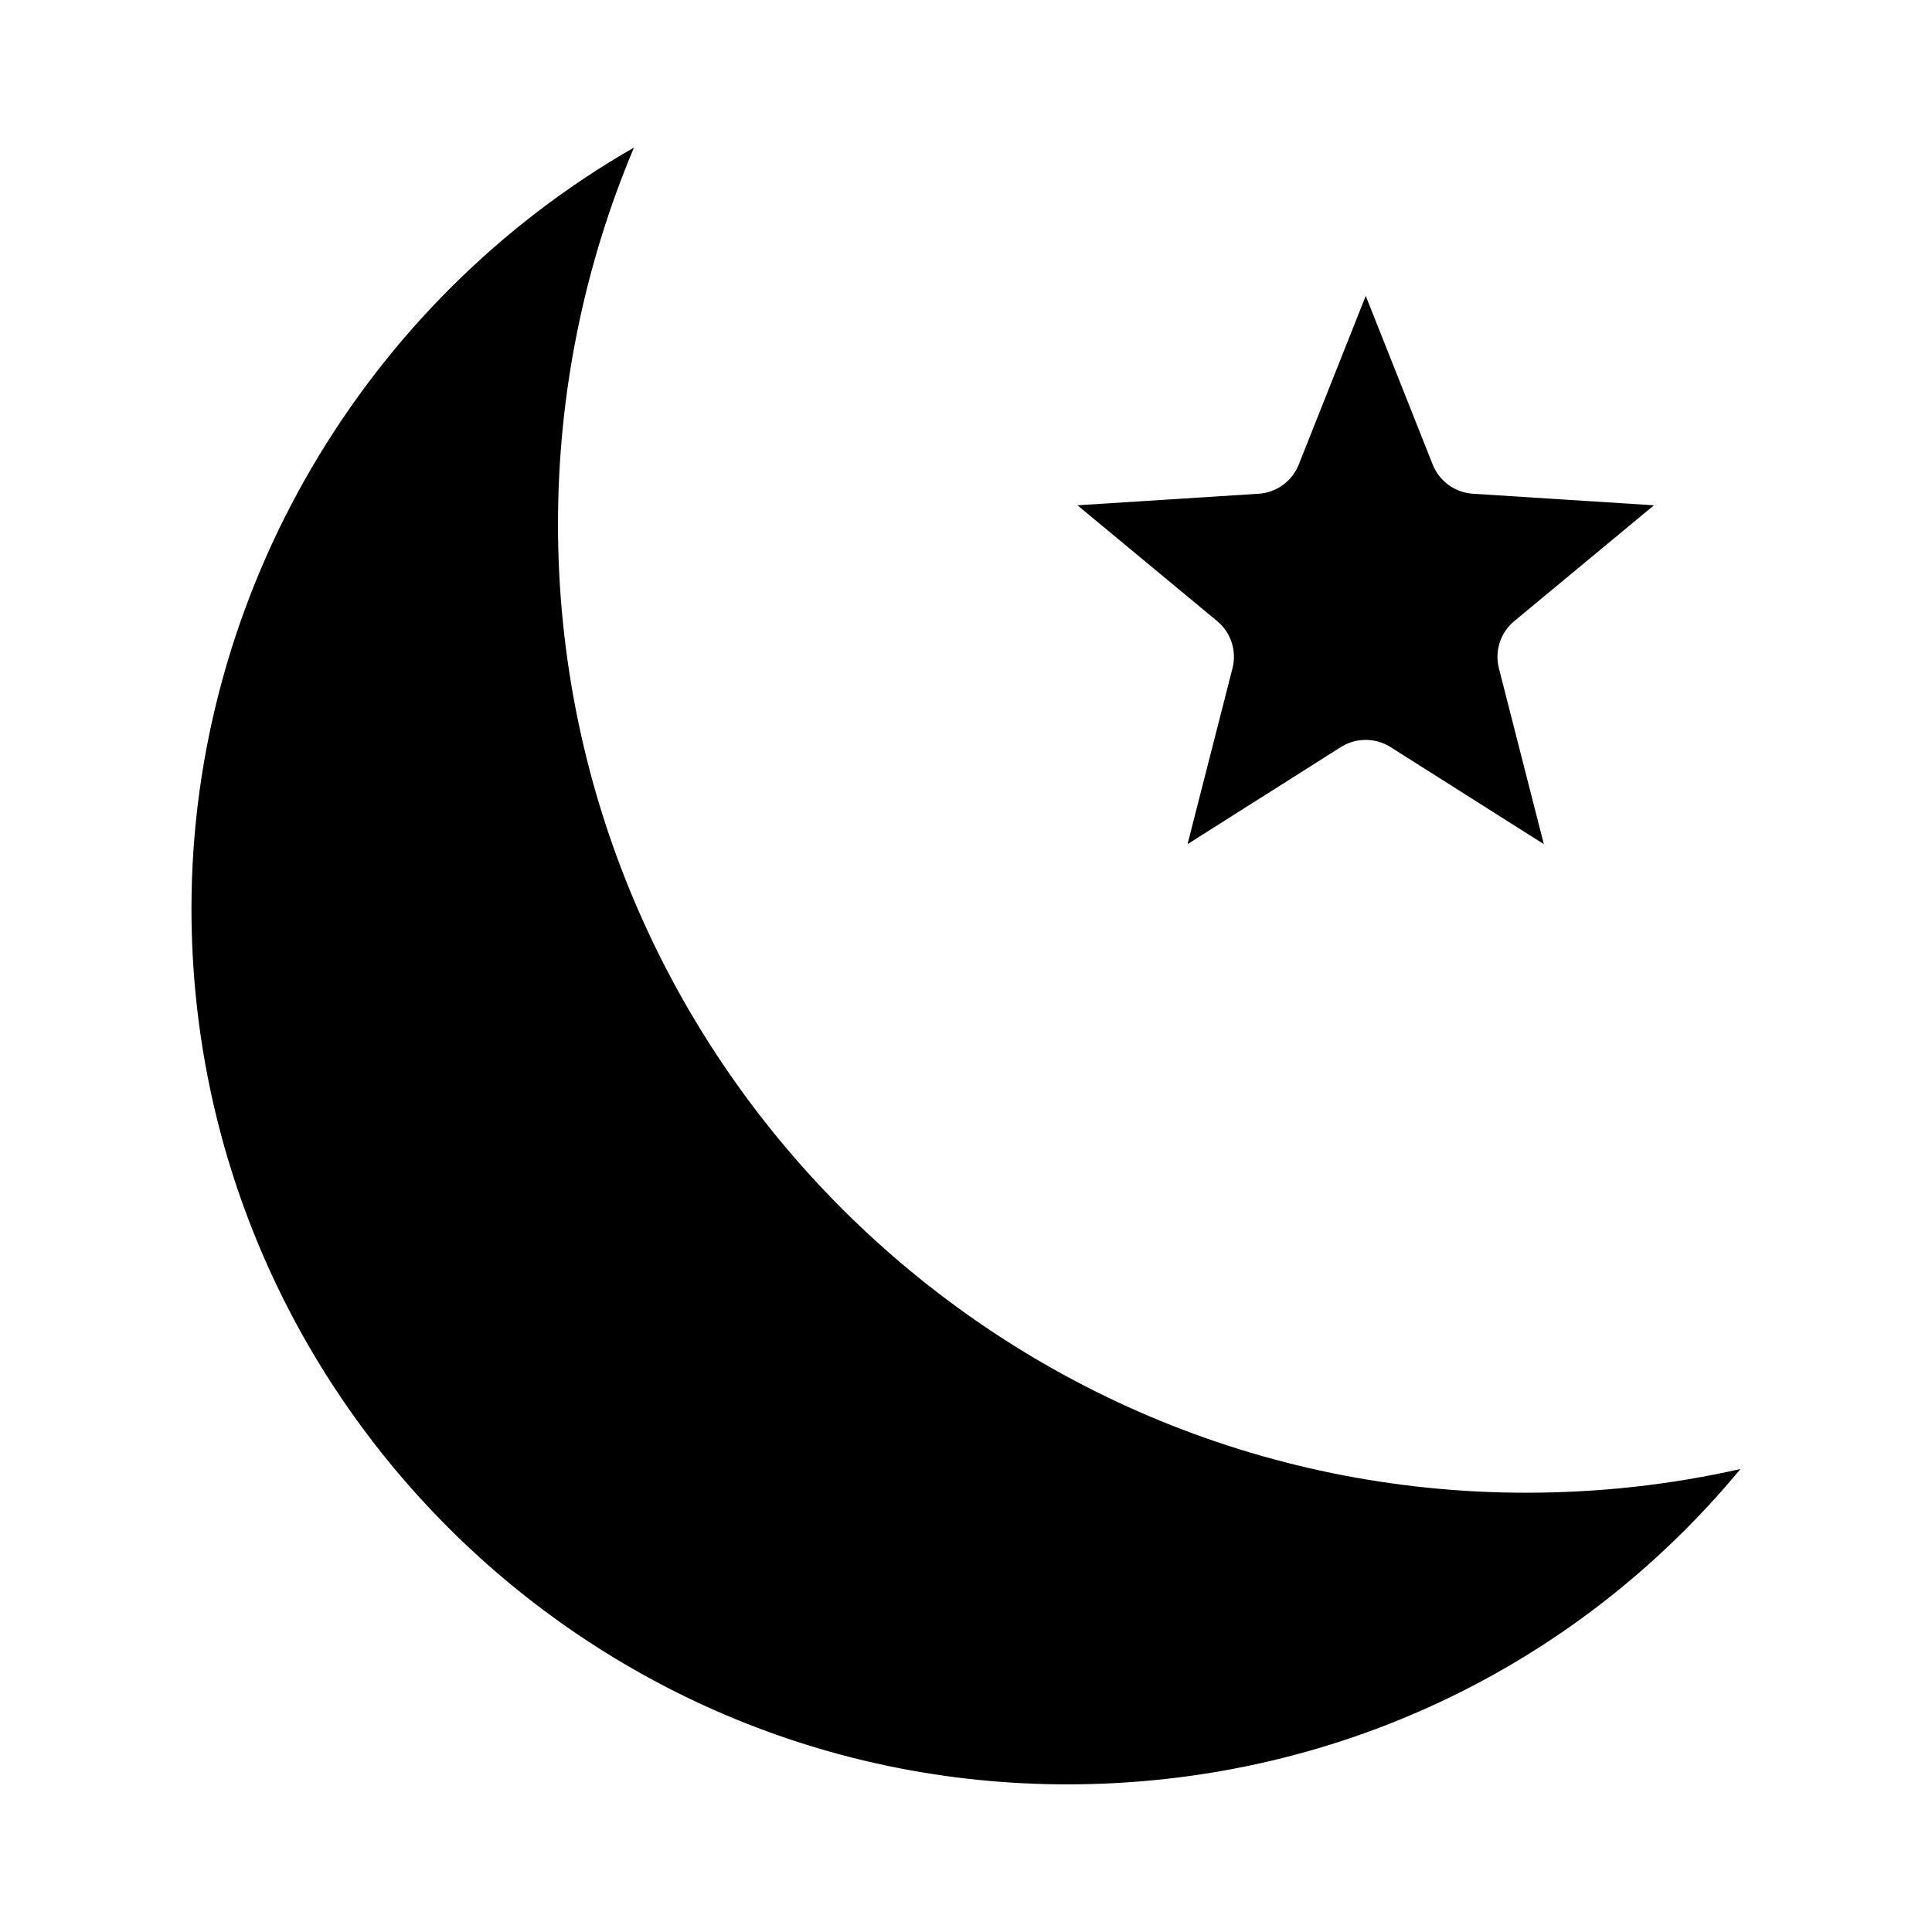
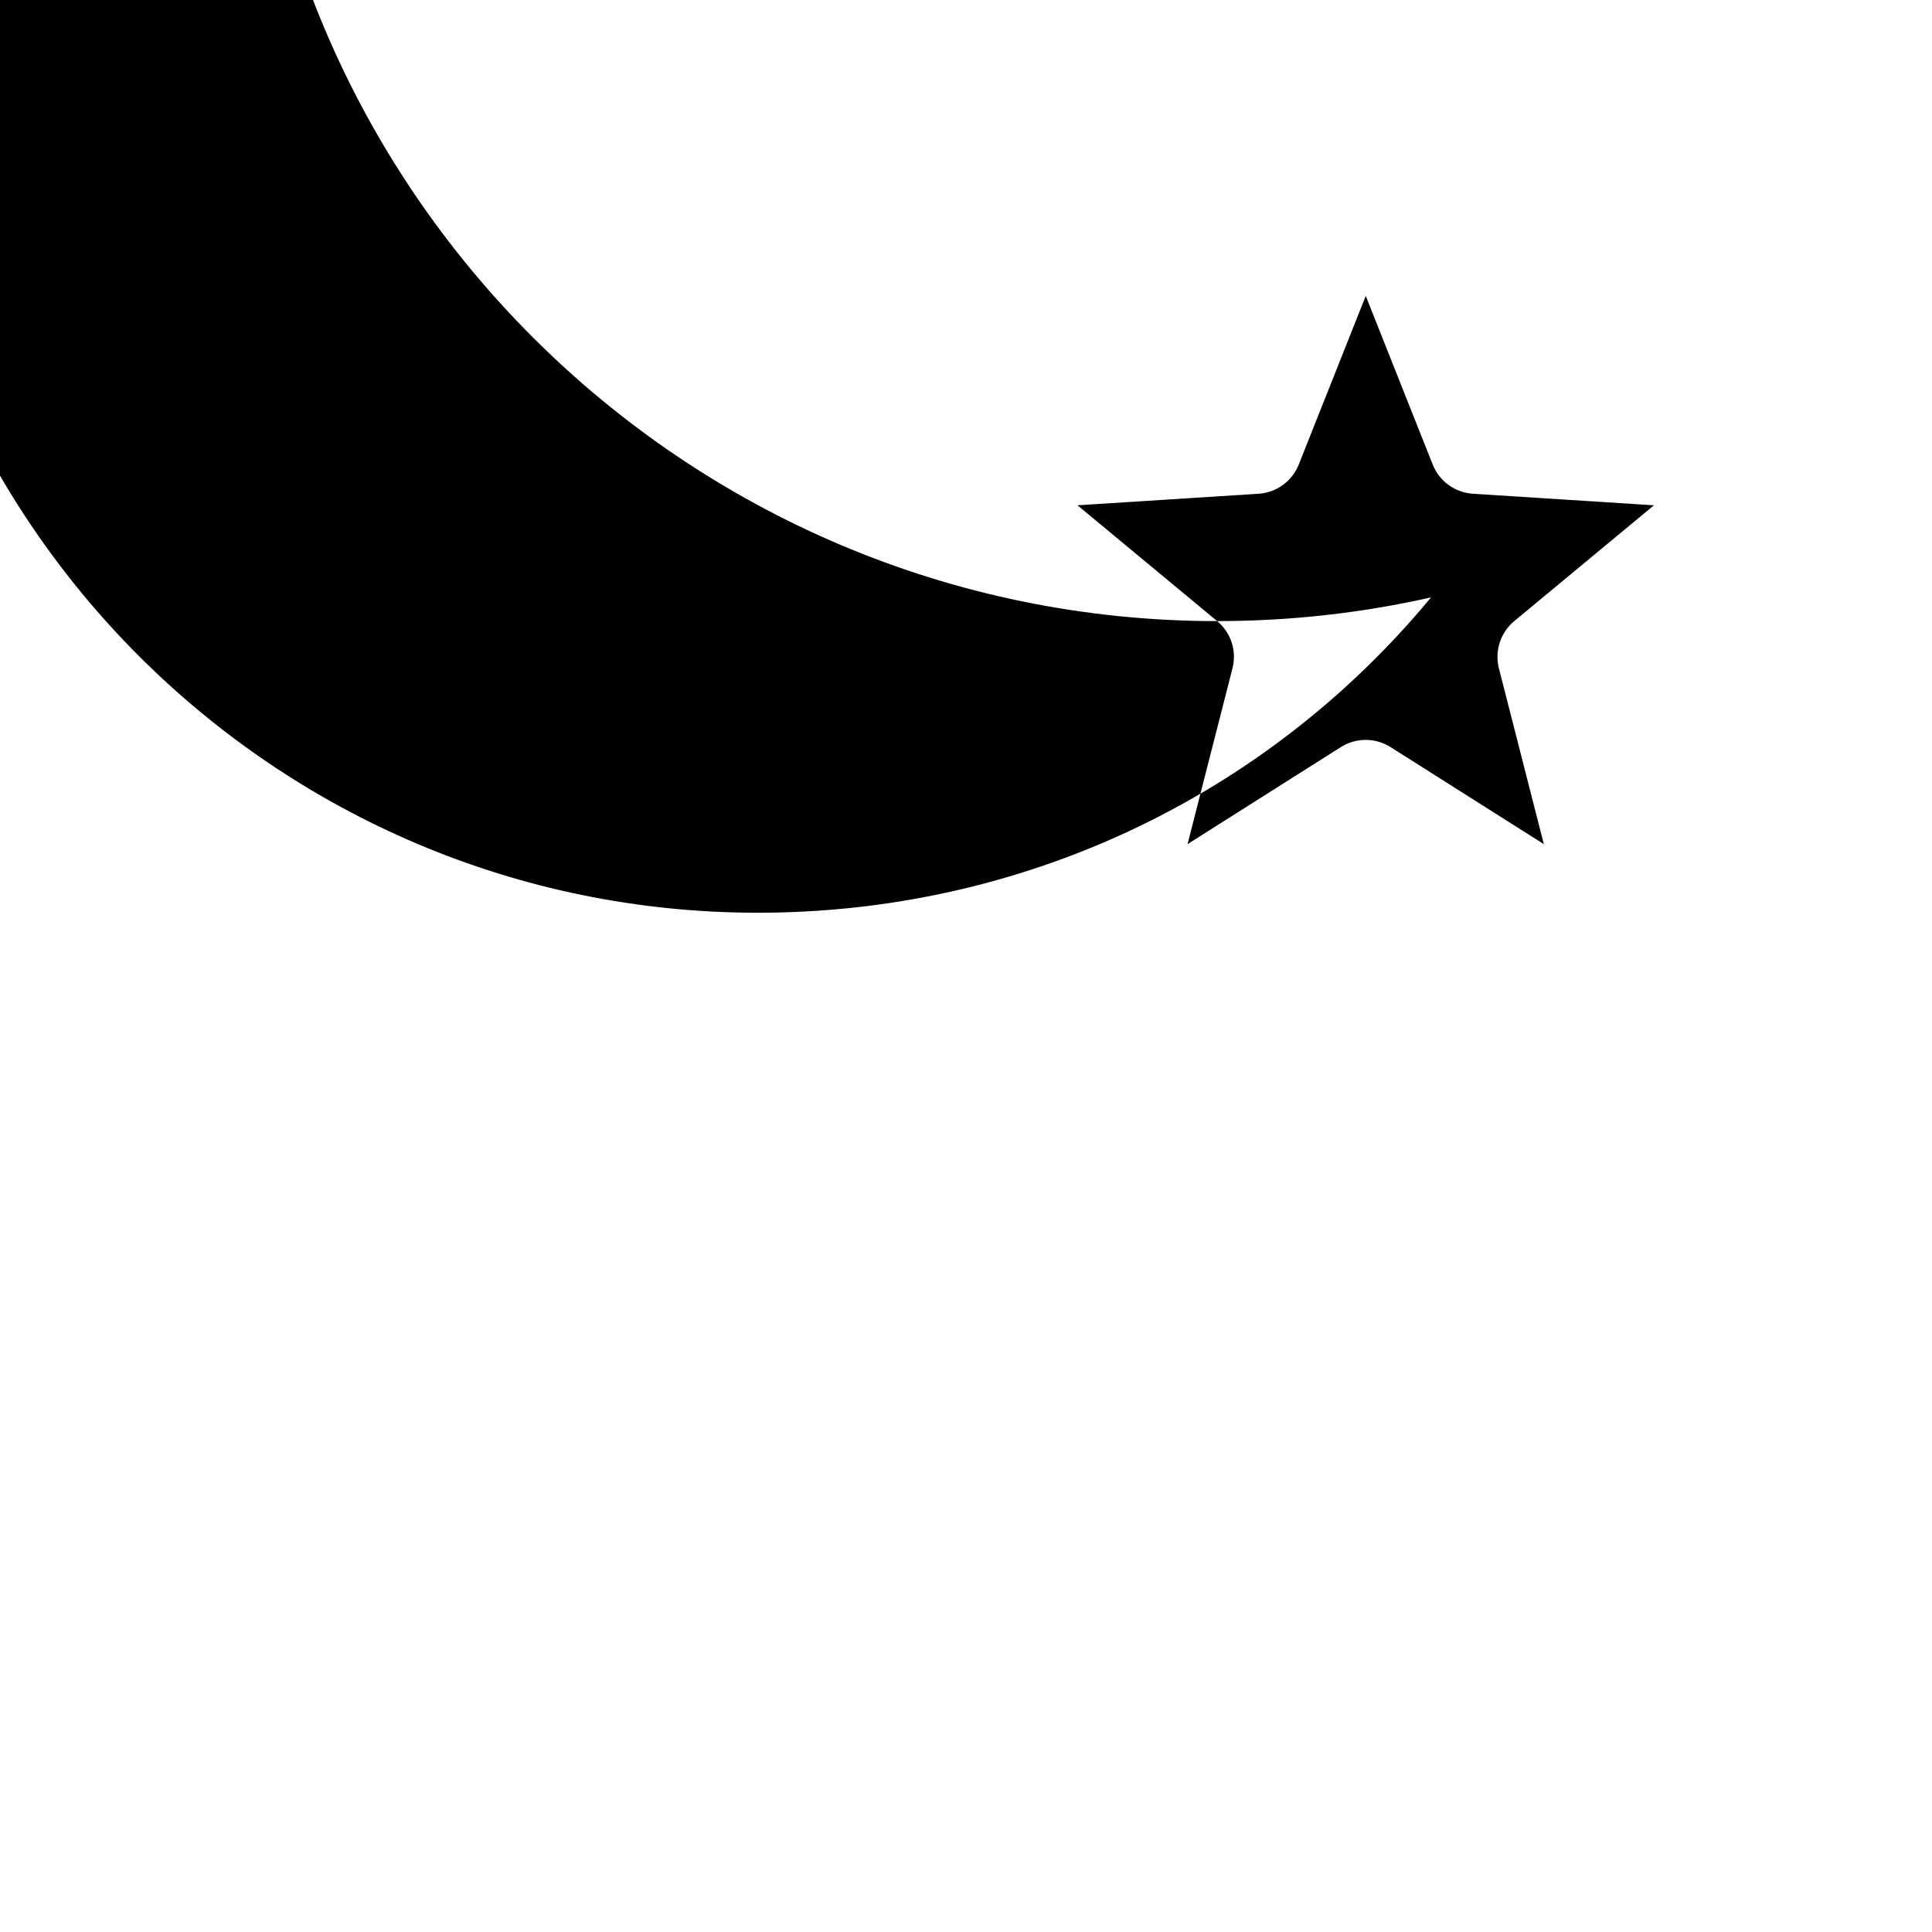
<svg xmlns="http://www.w3.org/2000/svg" fill="#000000" width="800px" height="800px" version="1.1" viewBox="144 144 512 512">
-   <path d="m466.56 308.6-37.02-30.691 47.996-3.062c4.75-0.305 8.895-3.32 10.652-7.742l17.75-44.684 17.742 44.684c1.754 4.422 5.906 7.438 10.652 7.742l47.98 3.062-37.02 30.691c-3.66 3.031-5.242 7.91-4.066 12.523l11.906 46.582-40.625-25.719c-4.016-2.543-9.152-2.543-13.172 0l-40.625 25.719 11.906-46.582c1.188-4.609-0.391-9.488-4.059-12.523zm82 230.99c-141.54 0-256.69-115.16-256.69-256.7 0-34.453 6.894-68.375 20.141-99.785-71.305 40.844-117.27 118.05-117.27 201.69 0 127.97 104.11 232.08 232.08 232.08 70.137 0 134.66-30.703 178.42-83.574-18.504 4.18-37.461 6.285-56.688 6.285z" fill-rule="evenodd" />
+   <path d="m466.56 308.6-37.02-30.691 47.996-3.062c4.75-0.305 8.895-3.32 10.652-7.742l17.75-44.684 17.742 44.684c1.754 4.422 5.906 7.438 10.652 7.742l47.98 3.062-37.02 30.691c-3.66 3.031-5.242 7.91-4.066 12.523l11.906 46.582-40.625-25.719c-4.016-2.543-9.152-2.543-13.172 0l-40.625 25.719 11.906-46.582c1.188-4.609-0.391-9.488-4.059-12.523zc-141.54 0-256.69-115.16-256.69-256.7 0-34.453 6.894-68.375 20.141-99.785-71.305 40.844-117.27 118.05-117.27 201.69 0 127.97 104.11 232.08 232.08 232.08 70.137 0 134.66-30.703 178.42-83.574-18.504 4.18-37.461 6.285-56.688 6.285z" fill-rule="evenodd" />
</svg>